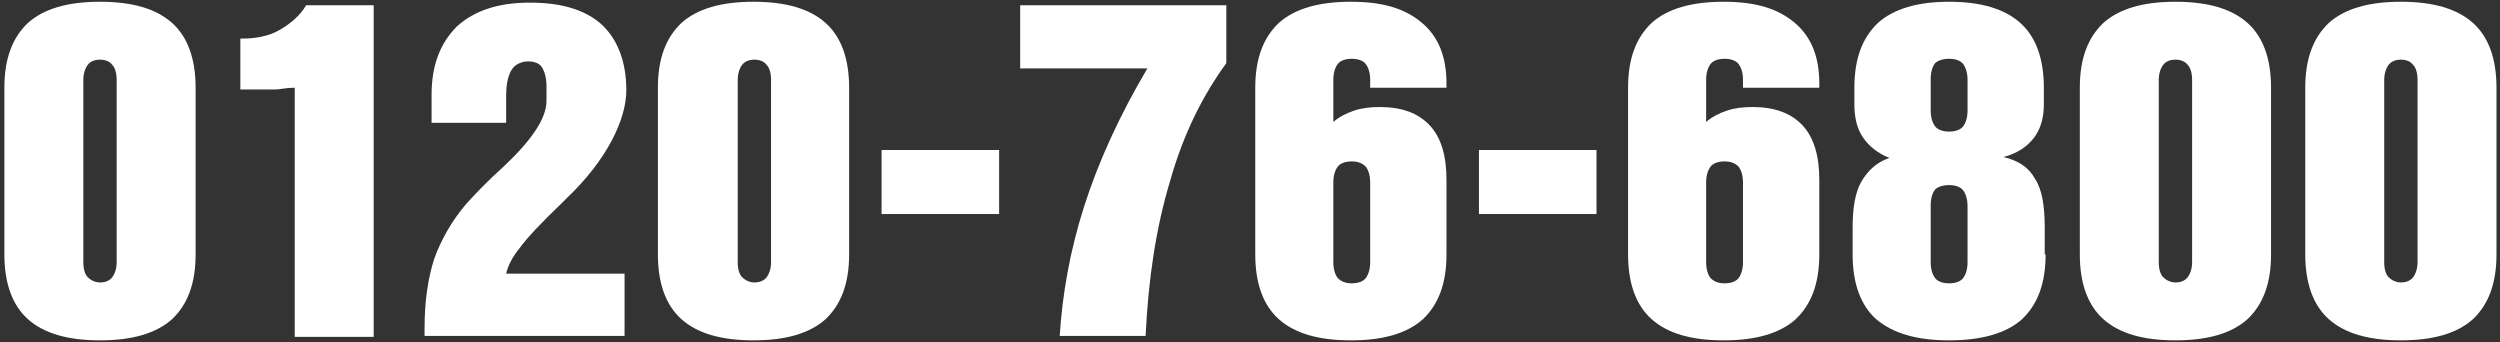
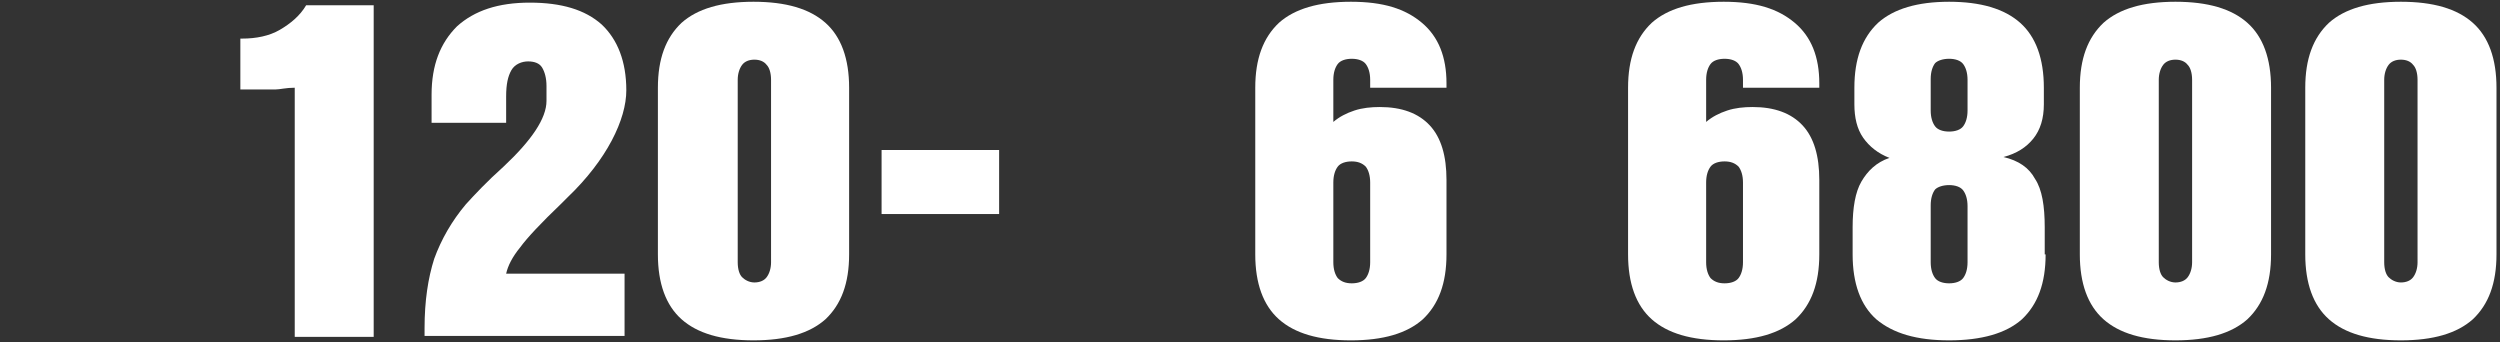
<svg xmlns="http://www.w3.org/2000/svg" id="_レイヤー_1" version="1.1" viewBox="0 0 285 39">
  <rect x="0" y="0" width="285" height="39" fill="#333333" stroke="none" />
  <defs>
    <style>
      .st0 {
        fill: #fff;
      }
    </style>
  </defs>
-   <path class="st0" d="M.5,10c0-3.3.9-5.7,2.7-7.4C5,1,7.7.2,11.4.2s6.4.8,8.2,2.4c1.8,1.6,2.7,4.1,2.7,7.4v19c0,3.3-.9,5.7-2.7,7.4-1.8,1.6-4.5,2.4-8.2,2.4s-6.4-.8-8.2-2.4c-1.8-1.6-2.7-4.1-2.7-7.4,0,0,0-19,0-19ZM9.5,9.1v20.8c0,.8.2,1.4.5,1.7s.8.6,1.4.6,1.1-.2,1.4-.6c.3-.4.5-1,.5-1.7V9.1c0-.8-.2-1.4-.5-1.7-.3-.4-.8-.6-1.4-.6s-1.1.2-1.4.6-.5,1-.5,1.7Z" />
  <path class="st0" d="M33.6,38.4V10c-1,0-1.7.2-2.2.2h-4v-5.8h.2c1.6,0,3.1-.3,4.3-1,1.2-.7,2.3-1.6,3-2.8h7.7v37.8h-9Z" />
  <path class="st0" d="M48.4,38.4v-1c0-3.1.4-5.7,1.1-7.9.8-2.2,2-4.3,3.6-6.2,1-1.1,2.4-2.6,4.3-4.3,3.2-3,4.9-5.5,4.9-7.5v-1.7c0-.9-.2-1.6-.5-2.1s-.9-.7-1.6-.7-1.5.3-1.9,1c-.4.7-.6,1.6-.6,3v3h-8.5v-3.2c0-3.4,1-5.9,2.9-7.8,2-1.8,4.7-2.7,8.3-2.7s6.3.8,8.2,2.5c1.8,1.7,2.8,4.2,2.8,7.5s-2.2,7.9-6.7,12.2l-.7.7c-2.3,2.2-3.9,3.9-4.7,5-.9,1.1-1.4,2.1-1.6,3h13.5v7.1h-22.8Z" />
  <path class="st0" d="M75,10c0-3.3.9-5.7,2.7-7.4,1.8-1.6,4.5-2.4,8.2-2.4s6.4.8,8.2,2.4c1.8,1.6,2.7,4.1,2.7,7.4v19c0,3.3-.9,5.7-2.7,7.4-1.8,1.6-4.5,2.4-8.2,2.4s-6.4-.8-8.2-2.4c-1.8-1.6-2.7-4.1-2.7-7.4V10ZM84.1,9.1v20.8c0,.8.2,1.4.5,1.7s.8.6,1.4.6,1.1-.2,1.4-.6.5-1,.5-1.7V9.1c0-.8-.2-1.4-.5-1.7-.3-.4-.8-.6-1.4-.6s-1.1.2-1.4.6-.5,1-.5,1.7Z" />
  <path class="st0" d="M100.5,24.4v-7.3h13.4v7.3h-13.4Z" />
-   <path class="st0" d="M120.8,38.4c.3-4.9,1.2-9.9,2.8-14.9,1.6-5,4-10.3,7.2-15.7h-14.5V.6h23.5v6.6c-2.7,3.7-4.9,8.1-6.4,13.4-1.6,5.3-2.5,11.2-2.8,17.7h-9.8Z" />
  <path class="st0" d="M156.2,9.9v-.8c0-.8-.2-1.4-.5-1.8s-.9-.6-1.6-.6-1.3.2-1.6.6-.5,1-.5,1.8v4.8c.7-.6,1.5-1,2.4-1.3s1.9-.4,2.9-.4c2.5,0,4.4.7,5.7,2.1s1.9,3.5,1.9,6.2v8.5c0,3.3-.9,5.7-2.7,7.4-1.8,1.6-4.5,2.4-8.2,2.4s-6.4-.8-8.2-2.4c-1.8-1.6-2.7-4.1-2.7-7.4V10c0-3.3.9-5.7,2.7-7.4,1.8-1.6,4.5-2.4,8.2-2.4s6.2.8,8.1,2.4c1.9,1.6,2.8,3.9,2.8,6.9v.5h-8.8.1ZM156.2,29.9v-9.1c0-.8-.2-1.4-.5-1.8-.4-.4-.9-.6-1.6-.6s-1.3.2-1.6.6-.5,1-.5,1.8v9.1c0,.8.2,1.4.5,1.8.4.4.9.6,1.6.6s1.3-.2,1.6-.6.5-1,.5-1.8Z" />
-   <path class="st0" d="M168.6,24.4v-7.3h13.4v7.3h-13.4Z" />
  <path class="st0" d="M198.7,9.9v-.8c0-.8-.2-1.4-.5-1.8s-.9-.6-1.6-.6-1.3.2-1.6.6-.5,1-.5,1.8v4.8c.7-.6,1.5-1,2.4-1.3s1.9-.4,2.9-.4c2.5,0,4.4.7,5.7,2.1s1.9,3.5,1.9,6.2v8.5c0,3.3-.9,5.7-2.7,7.4-1.8,1.6-4.5,2.4-8.2,2.4s-6.4-.8-8.2-2.4c-1.8-1.6-2.7-4.1-2.7-7.4V10c0-3.3.9-5.7,2.7-7.4,1.8-1.6,4.5-2.4,8.2-2.4s6.2.8,8.1,2.4c1.9,1.6,2.8,3.9,2.8,6.9v.5h-8.8.1ZM198.7,29.9v-9.1c0-.8-.2-1.4-.5-1.8-.4-.4-.9-.6-1.6-.6s-1.3.2-1.6.6-.5,1-.5,1.8v9.1c0,.8.2,1.4.5,1.8.4.4.9.6,1.6.6s1.3-.2,1.6-.6.5-1,.5-1.8Z" />
  <path class="st0" d="M233.2,29c0,3.3-.9,5.7-2.7,7.4-1.8,1.6-4.6,2.4-8.3,2.4s-6.4-.8-8.3-2.4c-1.8-1.6-2.7-4.1-2.7-7.4v-3.1c0-2.2.3-4,1-5.2s1.7-2.2,3.2-2.7c-1.3-.5-2.3-1.3-3-2.3s-1-2.3-1-3.8v-1.9c0-3.3.9-5.7,2.7-7.4,1.8-1.6,4.5-2.4,8.1-2.4s6.3.8,8.1,2.4c1.8,1.6,2.7,4.1,2.7,7.4v1.9c0,1.6-.4,2.9-1.2,3.9s-1.9,1.7-3.4,2.1c1.7.4,2.9,1.2,3.6,2.5.8,1.2,1.1,3.1,1.1,5.5v3.1h0ZM220.1,9.1v3.5c0,.8.2,1.4.5,1.8s.9.6,1.6.6,1.3-.2,1.6-.6c.3-.4.5-1,.5-1.8v-3.5c0-.8-.2-1.4-.5-1.8s-.9-.6-1.6-.6-1.3.2-1.6.5c-.3.4-.5,1-.5,1.8h0ZM220.1,23.5v6.4c0,.8.2,1.4.5,1.8s.9.6,1.6.6,1.3-.2,1.6-.6.5-1,.5-1.8v-6.4c0-.8-.2-1.4-.5-1.8s-.9-.6-1.6-.6-1.3.2-1.6.5c-.3.4-.5,1-.5,1.8h0Z" />
  <path class="st0" d="M237.1,10c0-3.3.9-5.7,2.7-7.4,1.8-1.6,4.5-2.4,8.2-2.4s6.4.8,8.2,2.4c1.8,1.6,2.7,4.1,2.7,7.4v19c0,3.3-.9,5.7-2.7,7.4-1.8,1.6-4.5,2.4-8.2,2.4s-6.4-.8-8.2-2.4c-1.8-1.6-2.7-4.1-2.7-7.4V10ZM246.1,9.1v20.8c0,.8.2,1.4.5,1.7s.8.6,1.4.6,1.1-.2,1.4-.6c.3-.4.5-1,.5-1.7V9.1c0-.8-.2-1.4-.5-1.7-.3-.4-.8-.6-1.4-.6s-1.1.2-1.4.6-.5,1-.5,1.7Z" />
  <path class="st0" d="M262.8,10c0-3.3.9-5.7,2.7-7.4,1.8-1.6,4.5-2.4,8.2-2.4s6.4.8,8.2,2.4c1.8,1.6,2.7,4.1,2.7,7.4v19c0,3.3-.9,5.7-2.7,7.4-1.8,1.6-4.5,2.4-8.2,2.4s-6.4-.8-8.2-2.4c-1.8-1.6-2.7-4.1-2.7-7.4V10ZM271.8,9.1v20.8c0,.8.2,1.4.5,1.7s.8.6,1.4.6,1.1-.2,1.4-.6.5-1,.5-1.7V9.1c0-.8-.2-1.4-.5-1.7-.3-.4-.8-.6-1.4-.6s-1.1.2-1.4.6-.5,1-.5,1.7Z" />
</svg>